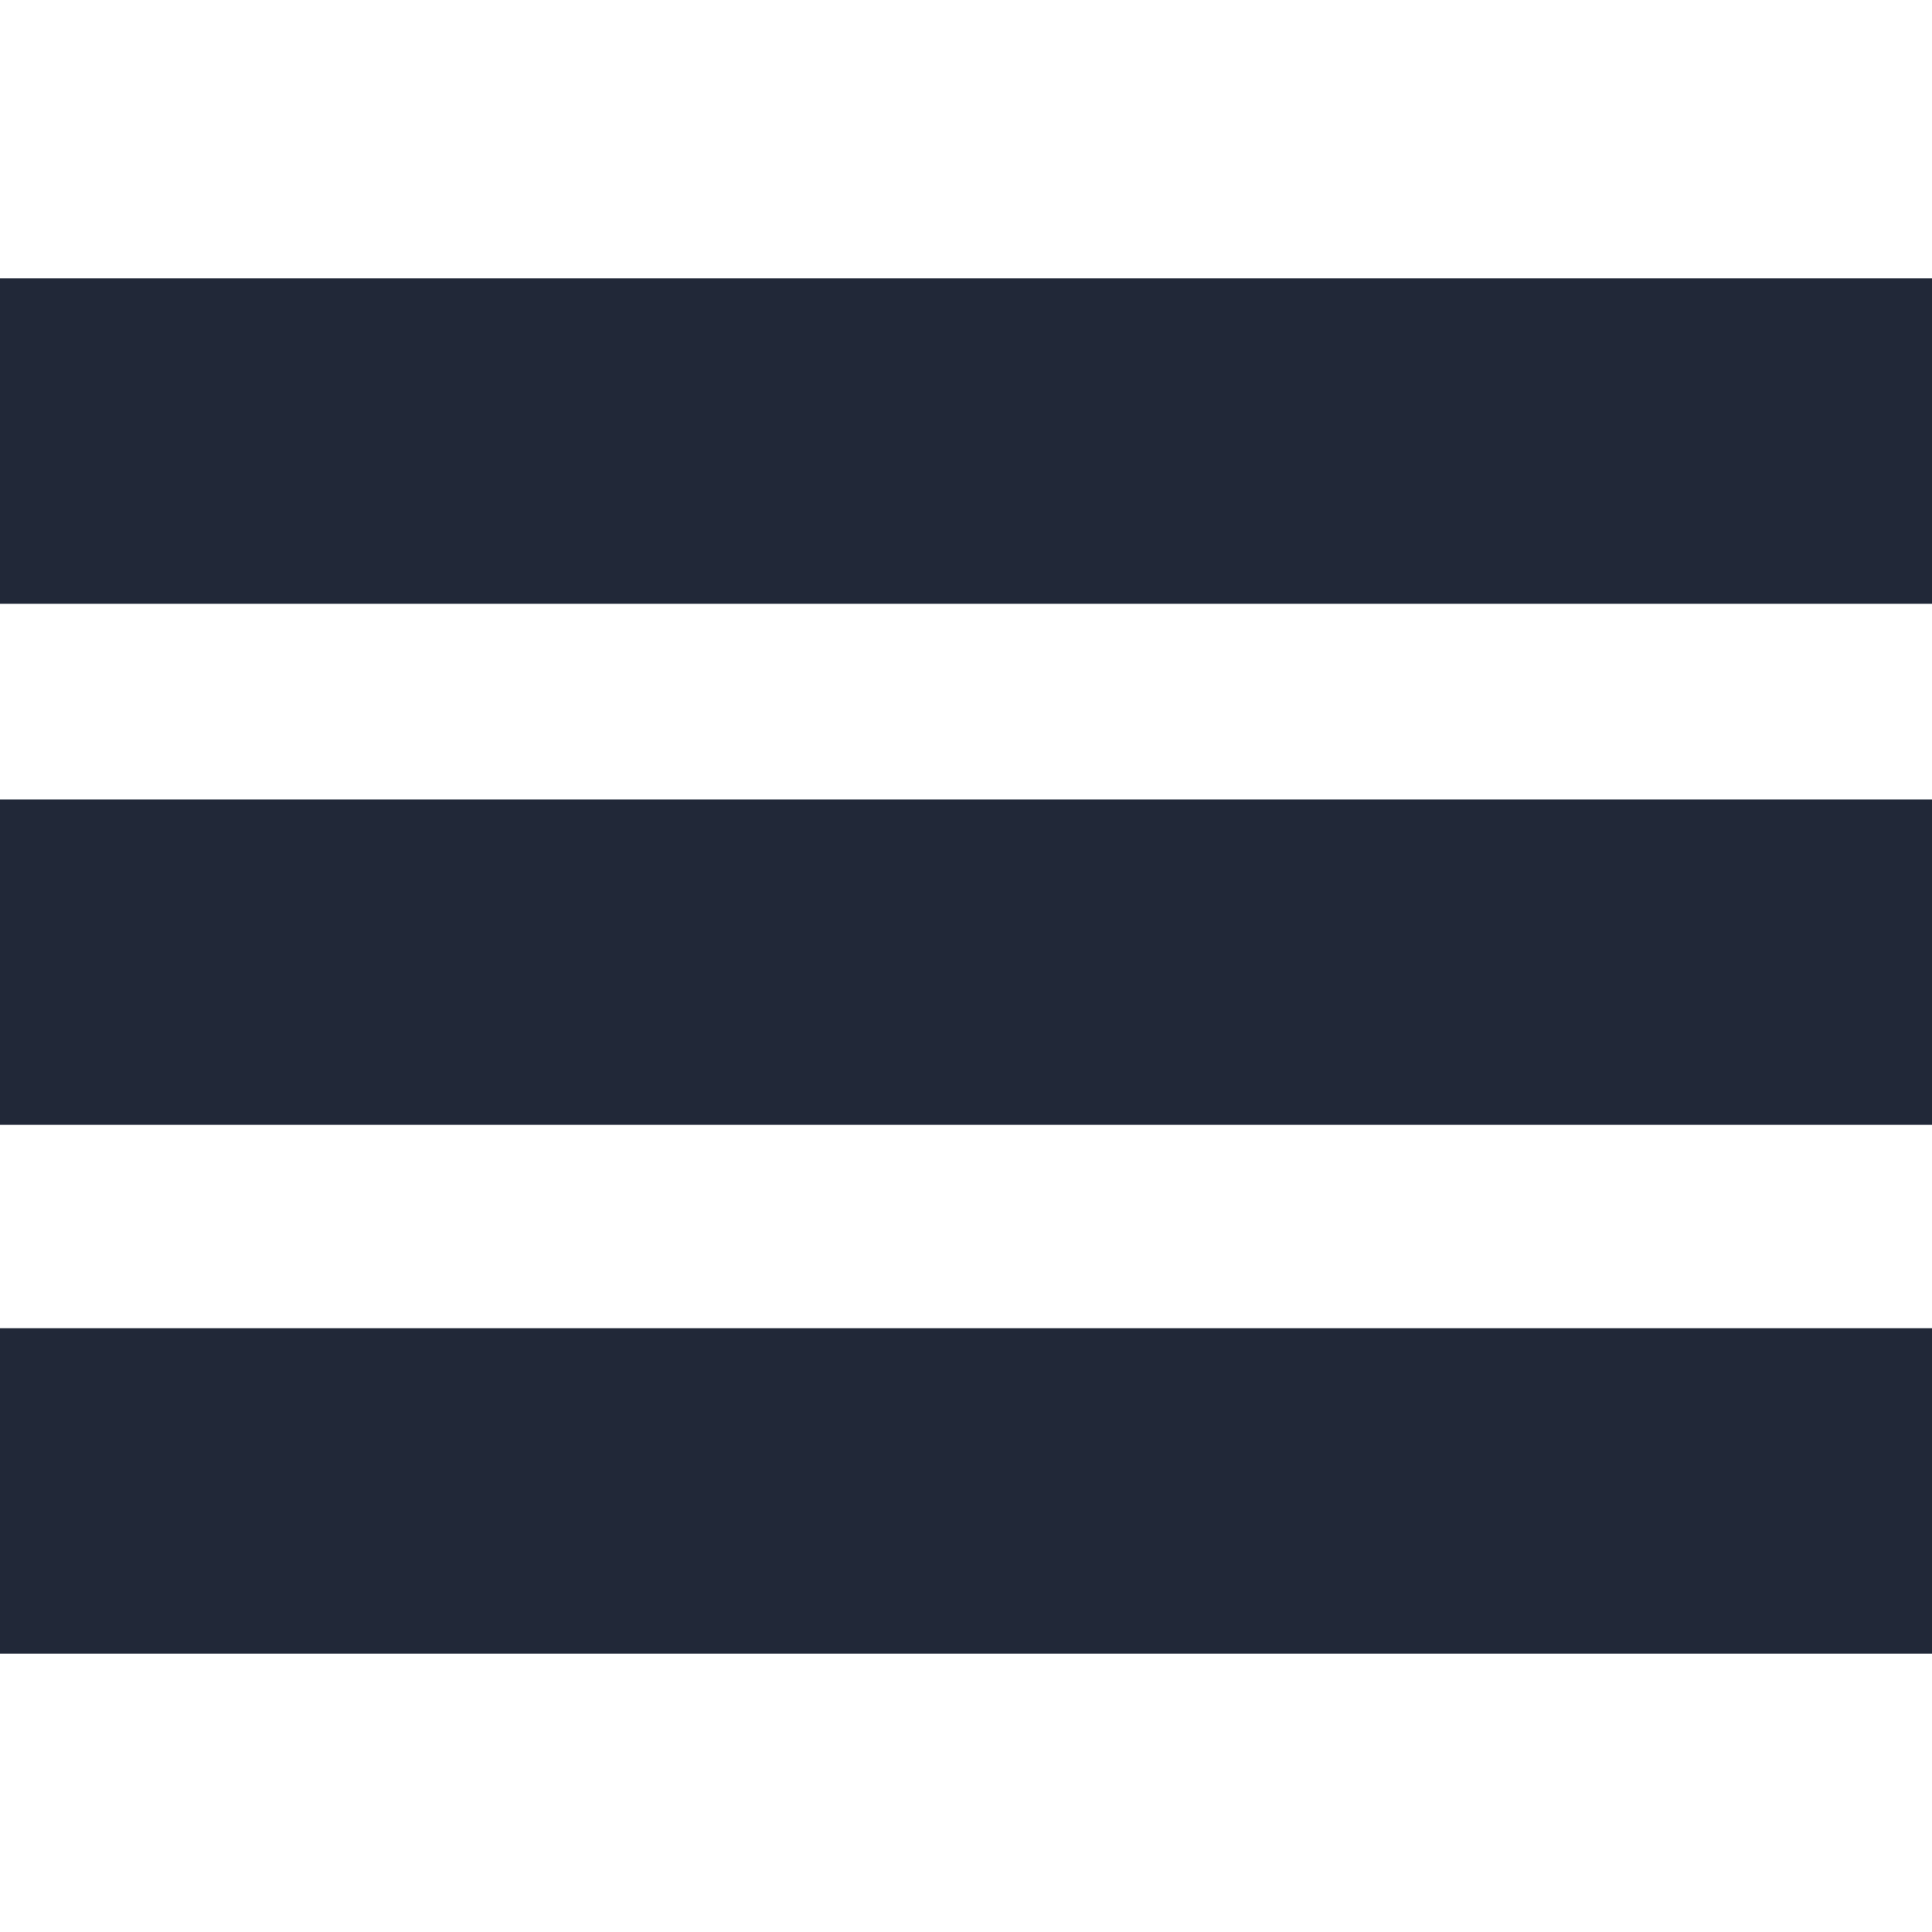
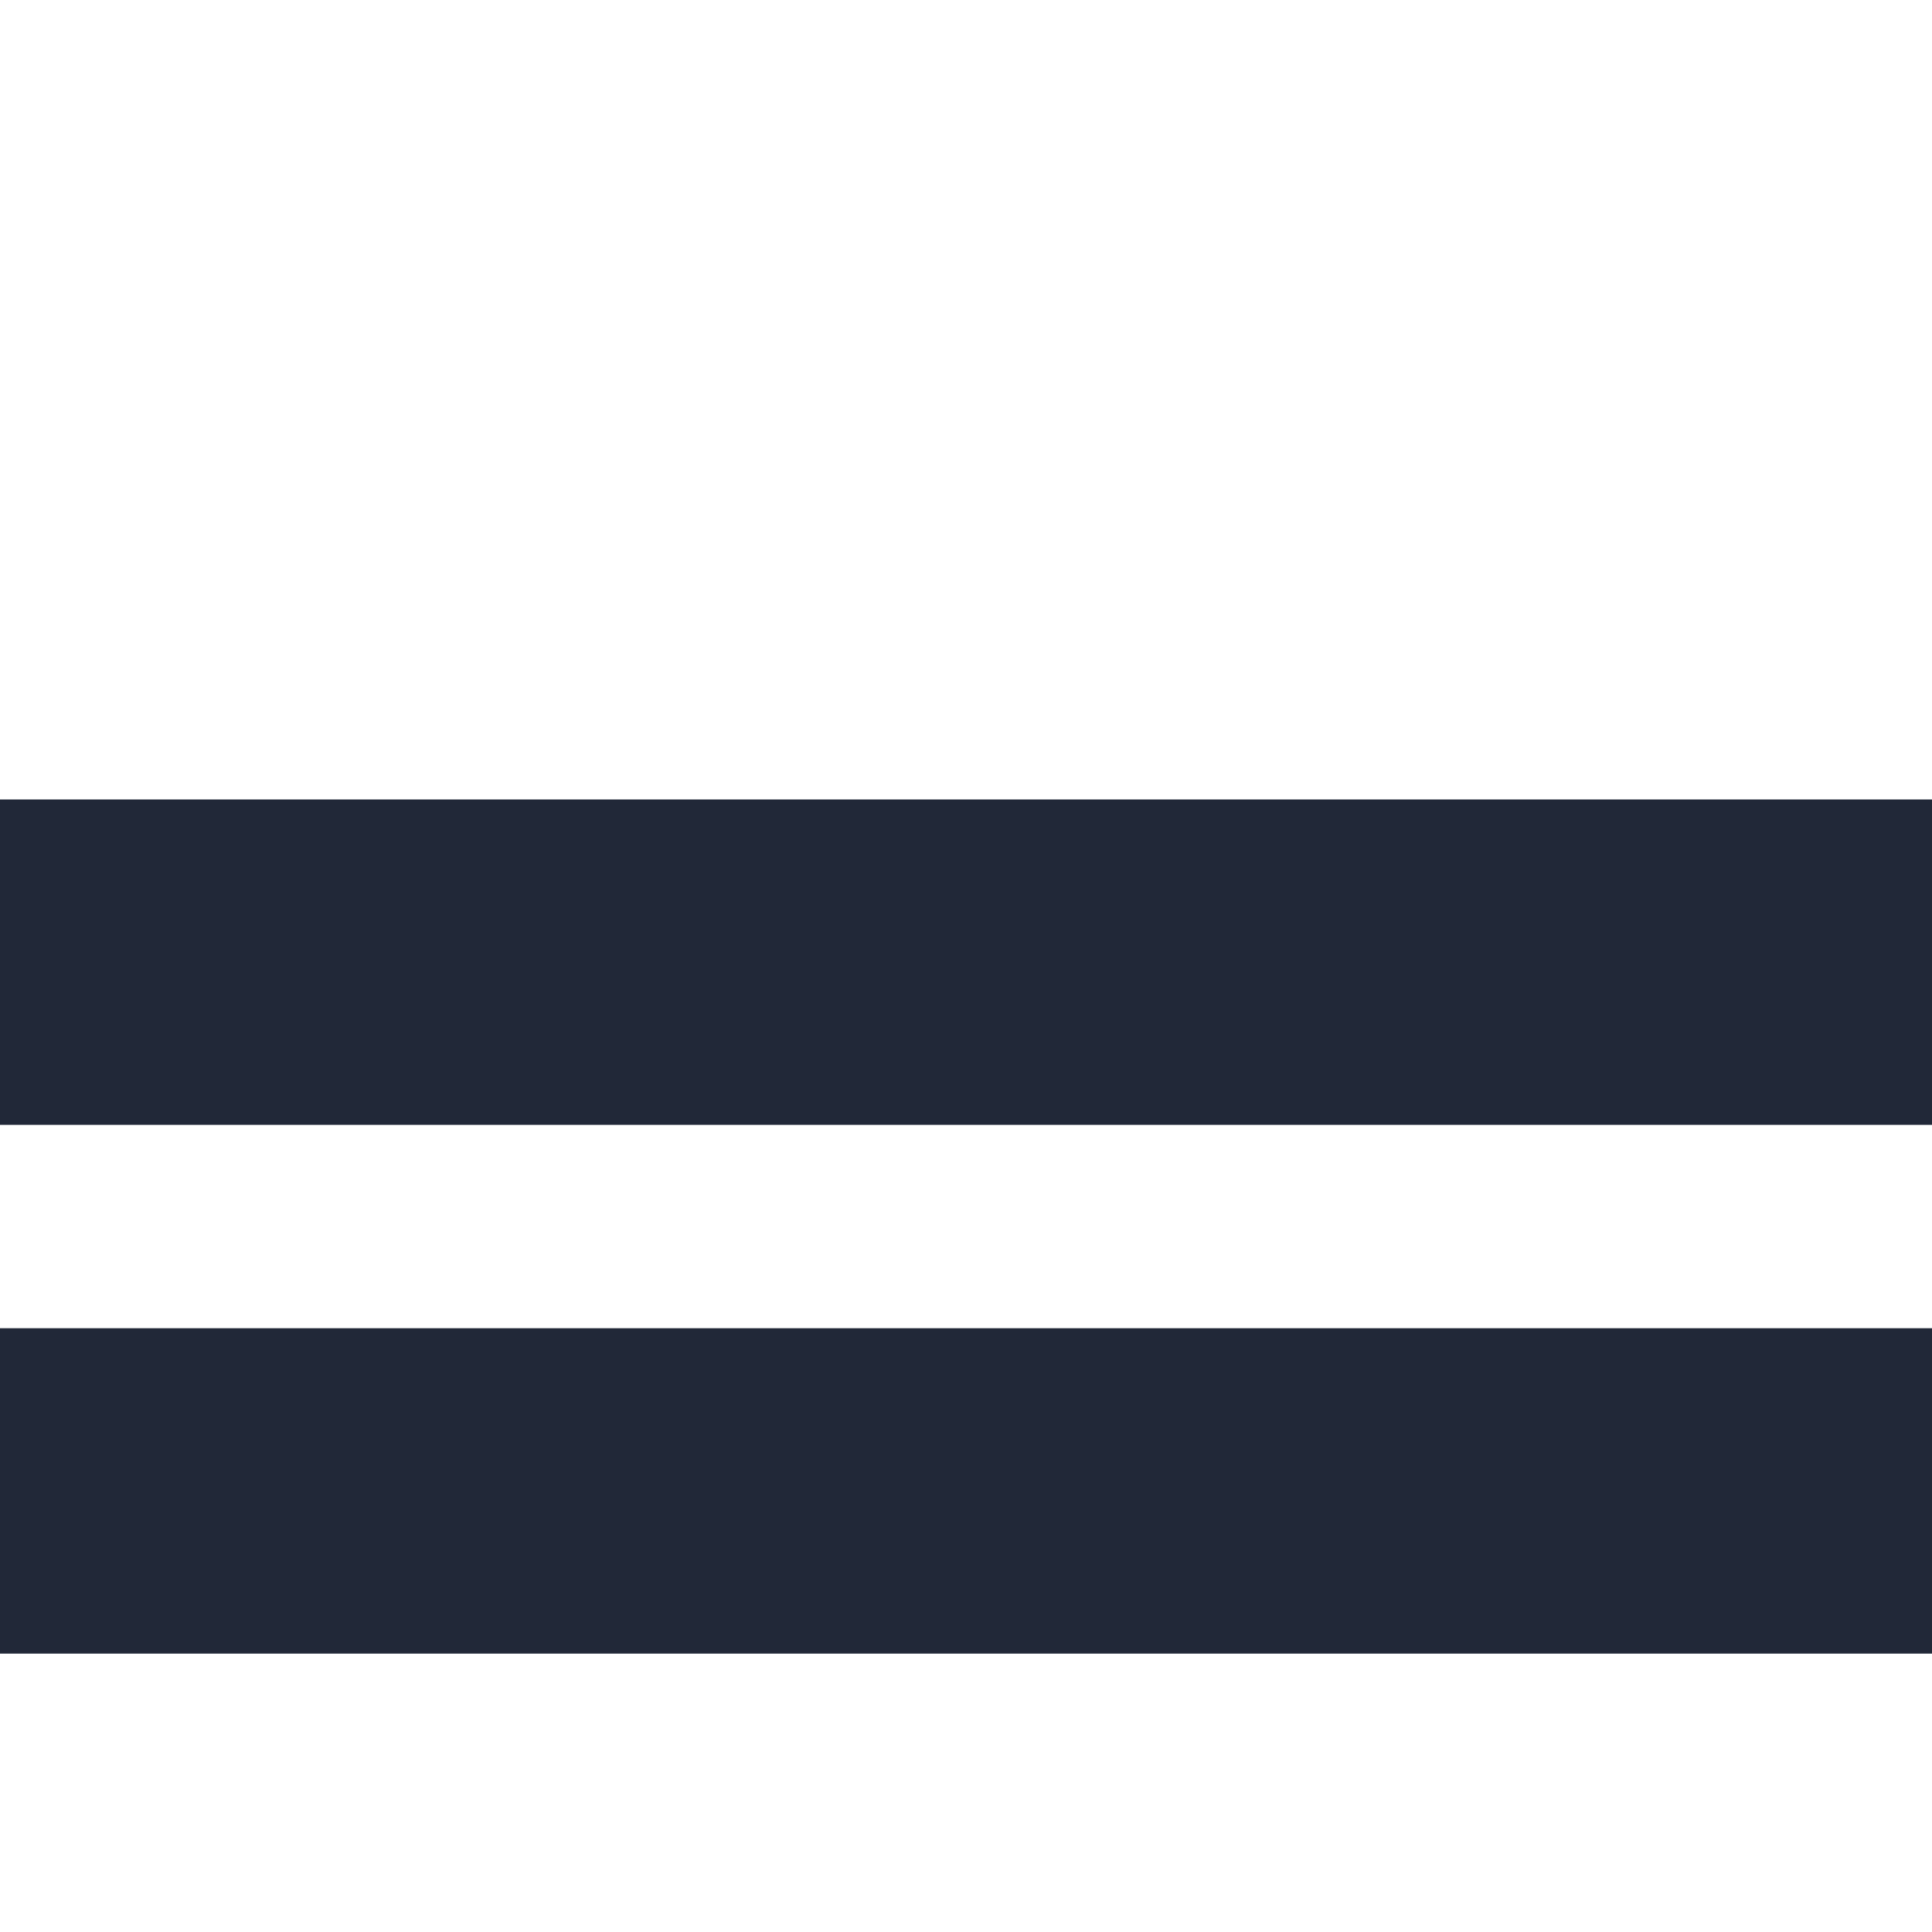
<svg xmlns="http://www.w3.org/2000/svg" version="1.1" id="menu" x="0px" y="0px" viewBox="0 0 283.426 283.426" style="enable-background:new 0 0 283.426 283.426;" xml:space="preserve">
  <g>
-     <rect x="0" y="40.84" style="fill:#212838;" width="283.426" height="47.735" />
    <rect x="0" y="117.282" style="fill:#212838;" width="283.426" height="47.735" />
    <rect x="0" y="194.851" style="fill:#212838;" width="283.426" height="47.735" />
  </g>
</svg>